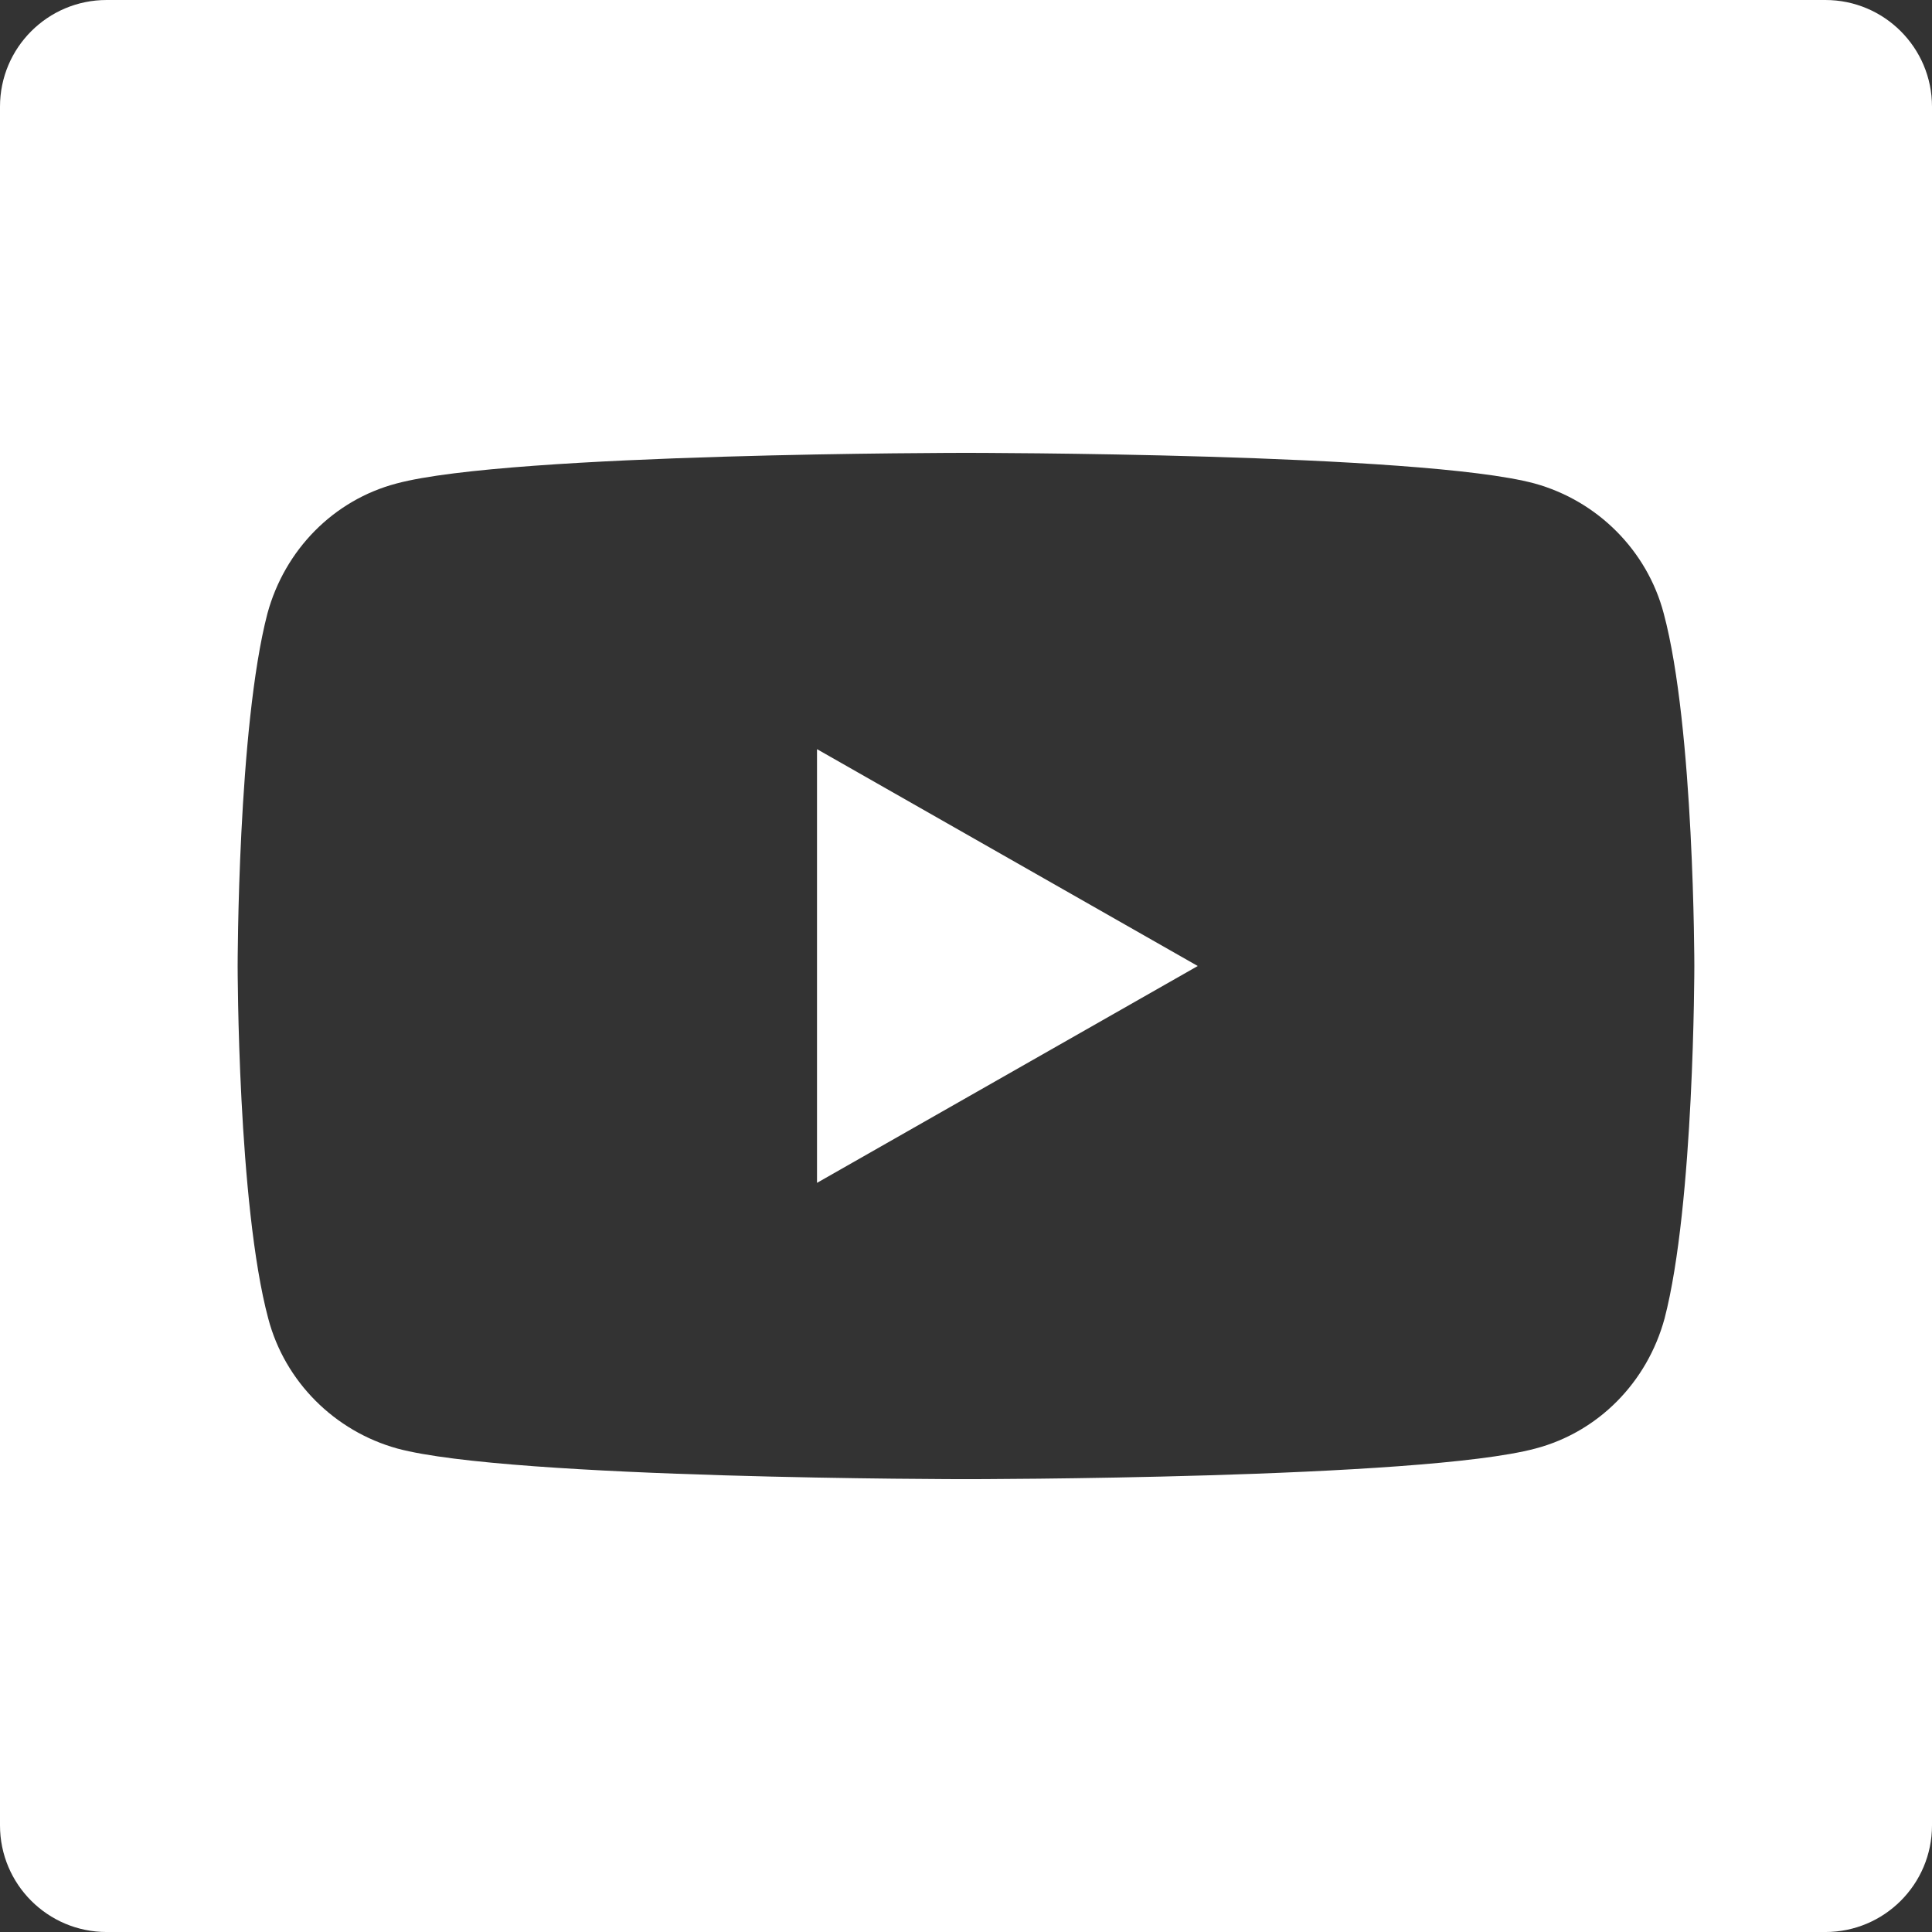
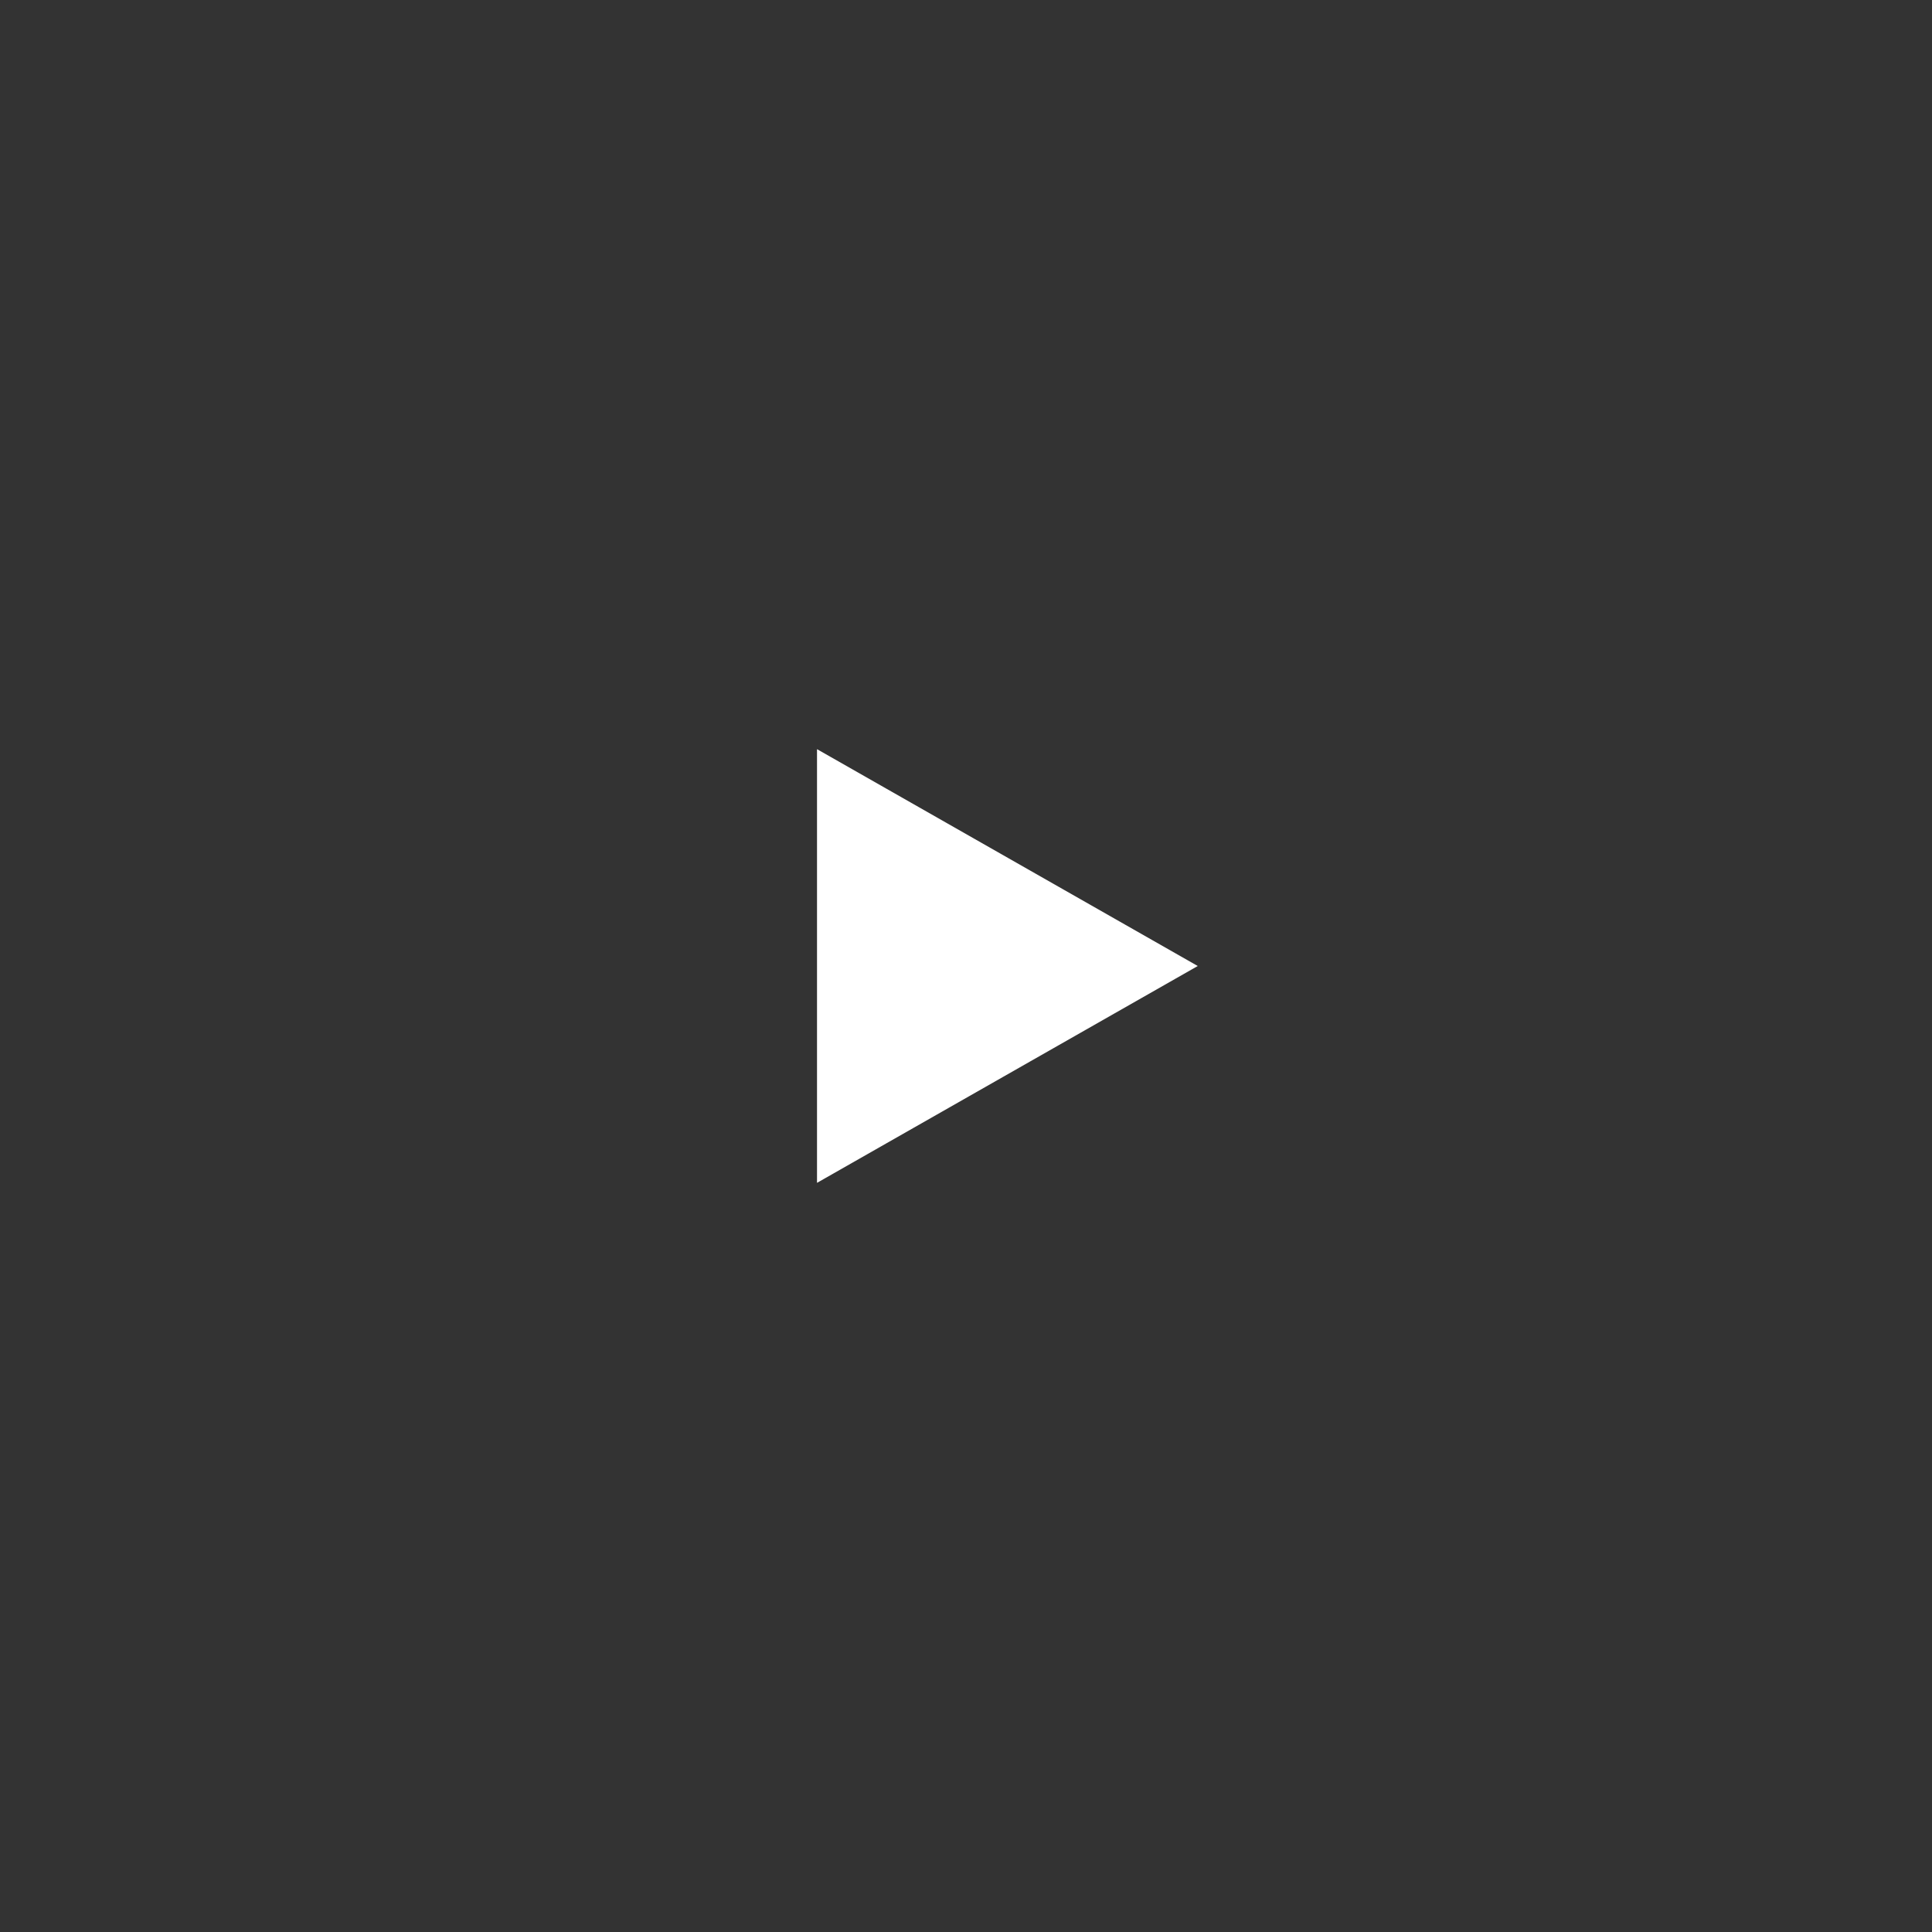
<svg xmlns="http://www.w3.org/2000/svg" version="1.1" id="Layer_1" x="0px" y="0px" width="345.893px" height="345.895px" viewBox="0 0 345.893 345.895" enable-background="new 0 0 345.893 345.895" xml:space="preserve">
  <rect x="0" y="0" width="345.893" height="345.895" fill="#333333" stroke="none" />
-   <path fill="#FFFFFF" d="M19.09,345.895c-10.545,0-19.09-8.548-19.09-19.09V19.091C0,8.546,8.545,0,19.09,0h307.714  c10.54,0,19.089,8.546,19.089,19.091v307.714c0,10.542-8.549,19.09-19.089,19.09H19.09z M297.861,109.824  c-2.964-11.262-11.854-20.153-23.115-23.265c-20.301-5.482-101.8-5.482-101.8-5.482s-81.499,0-101.948,5.482  c-11.261,2.964-20.004,11.855-23.116,23.265c-5.335,20.448-5.335,63.125-5.335,63.125s0,42.676,5.482,63.124  c2.963,11.263,11.854,20.151,23.116,23.265c20.301,5.482,101.8,5.482,101.8,5.482s81.5,0,101.948-5.482  c11.262-2.963,20.003-11.854,23.116-23.265c5.334-20.447,5.334-63.124,5.334-63.124S303.344,130.272,297.861,109.824z" />
  <polygon fill="#FFFFFF" points="146.273,211.77 146.273,134.125 214.438,172.948 " />
</svg>